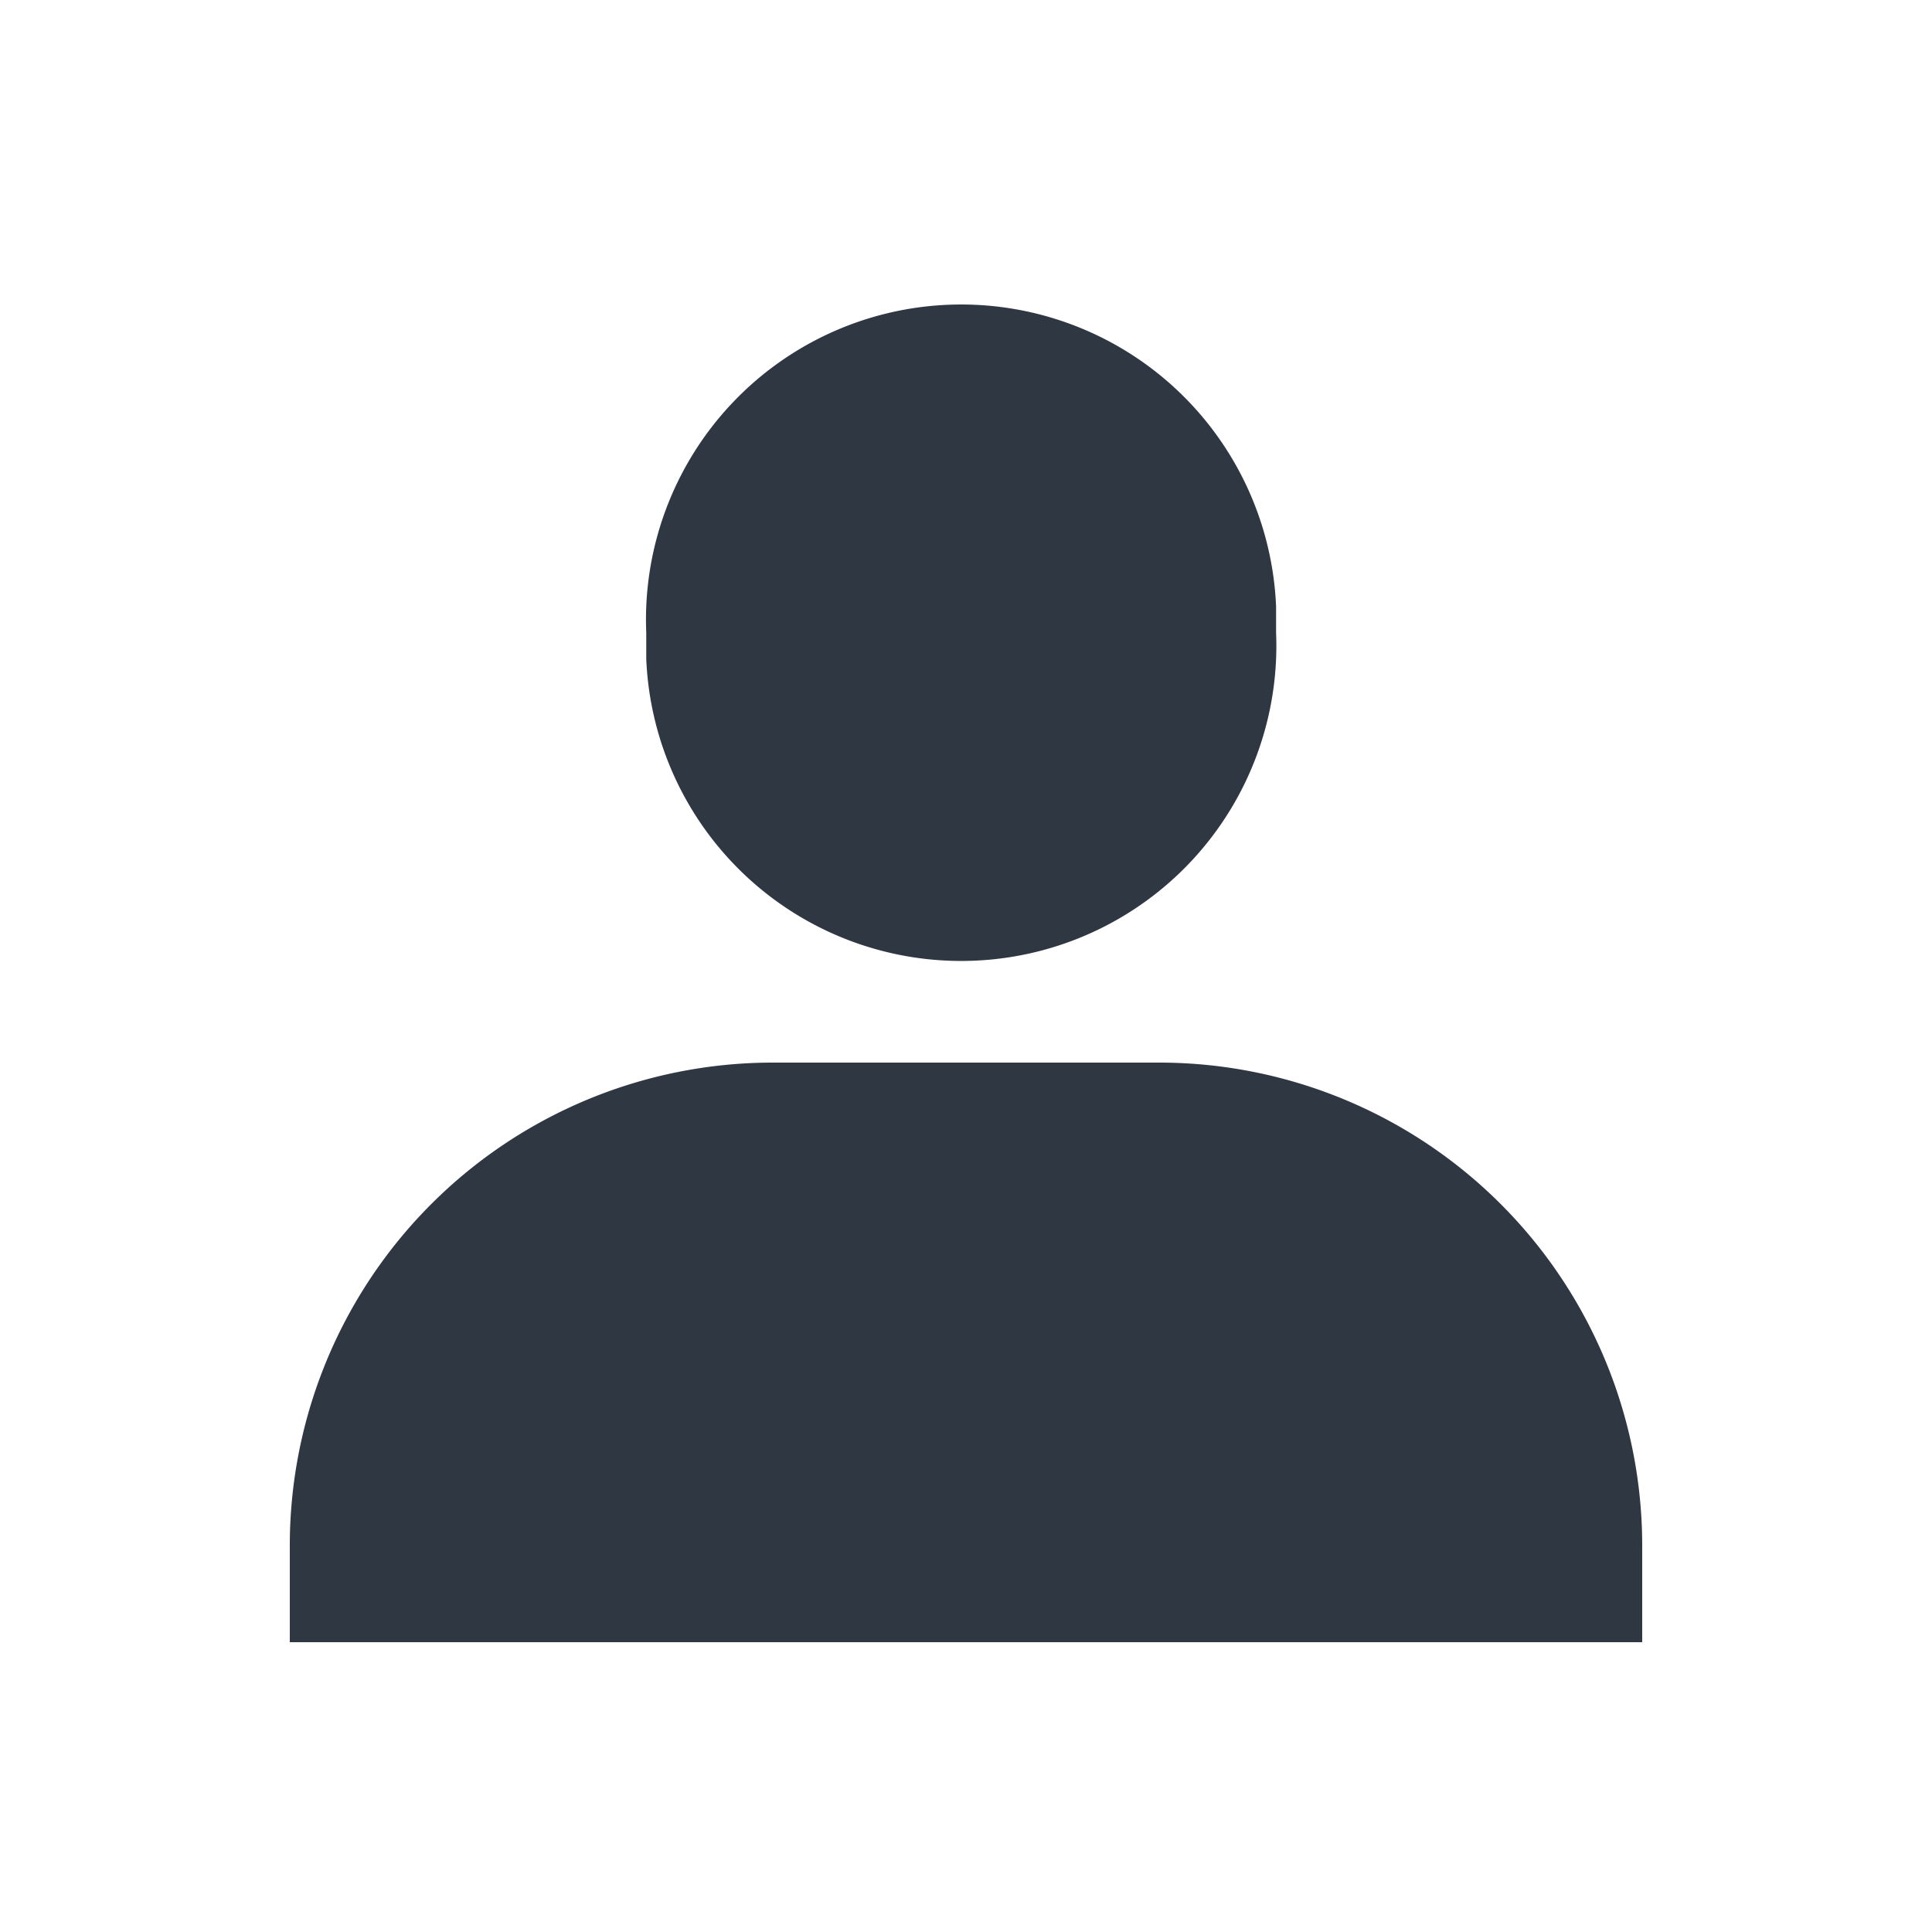
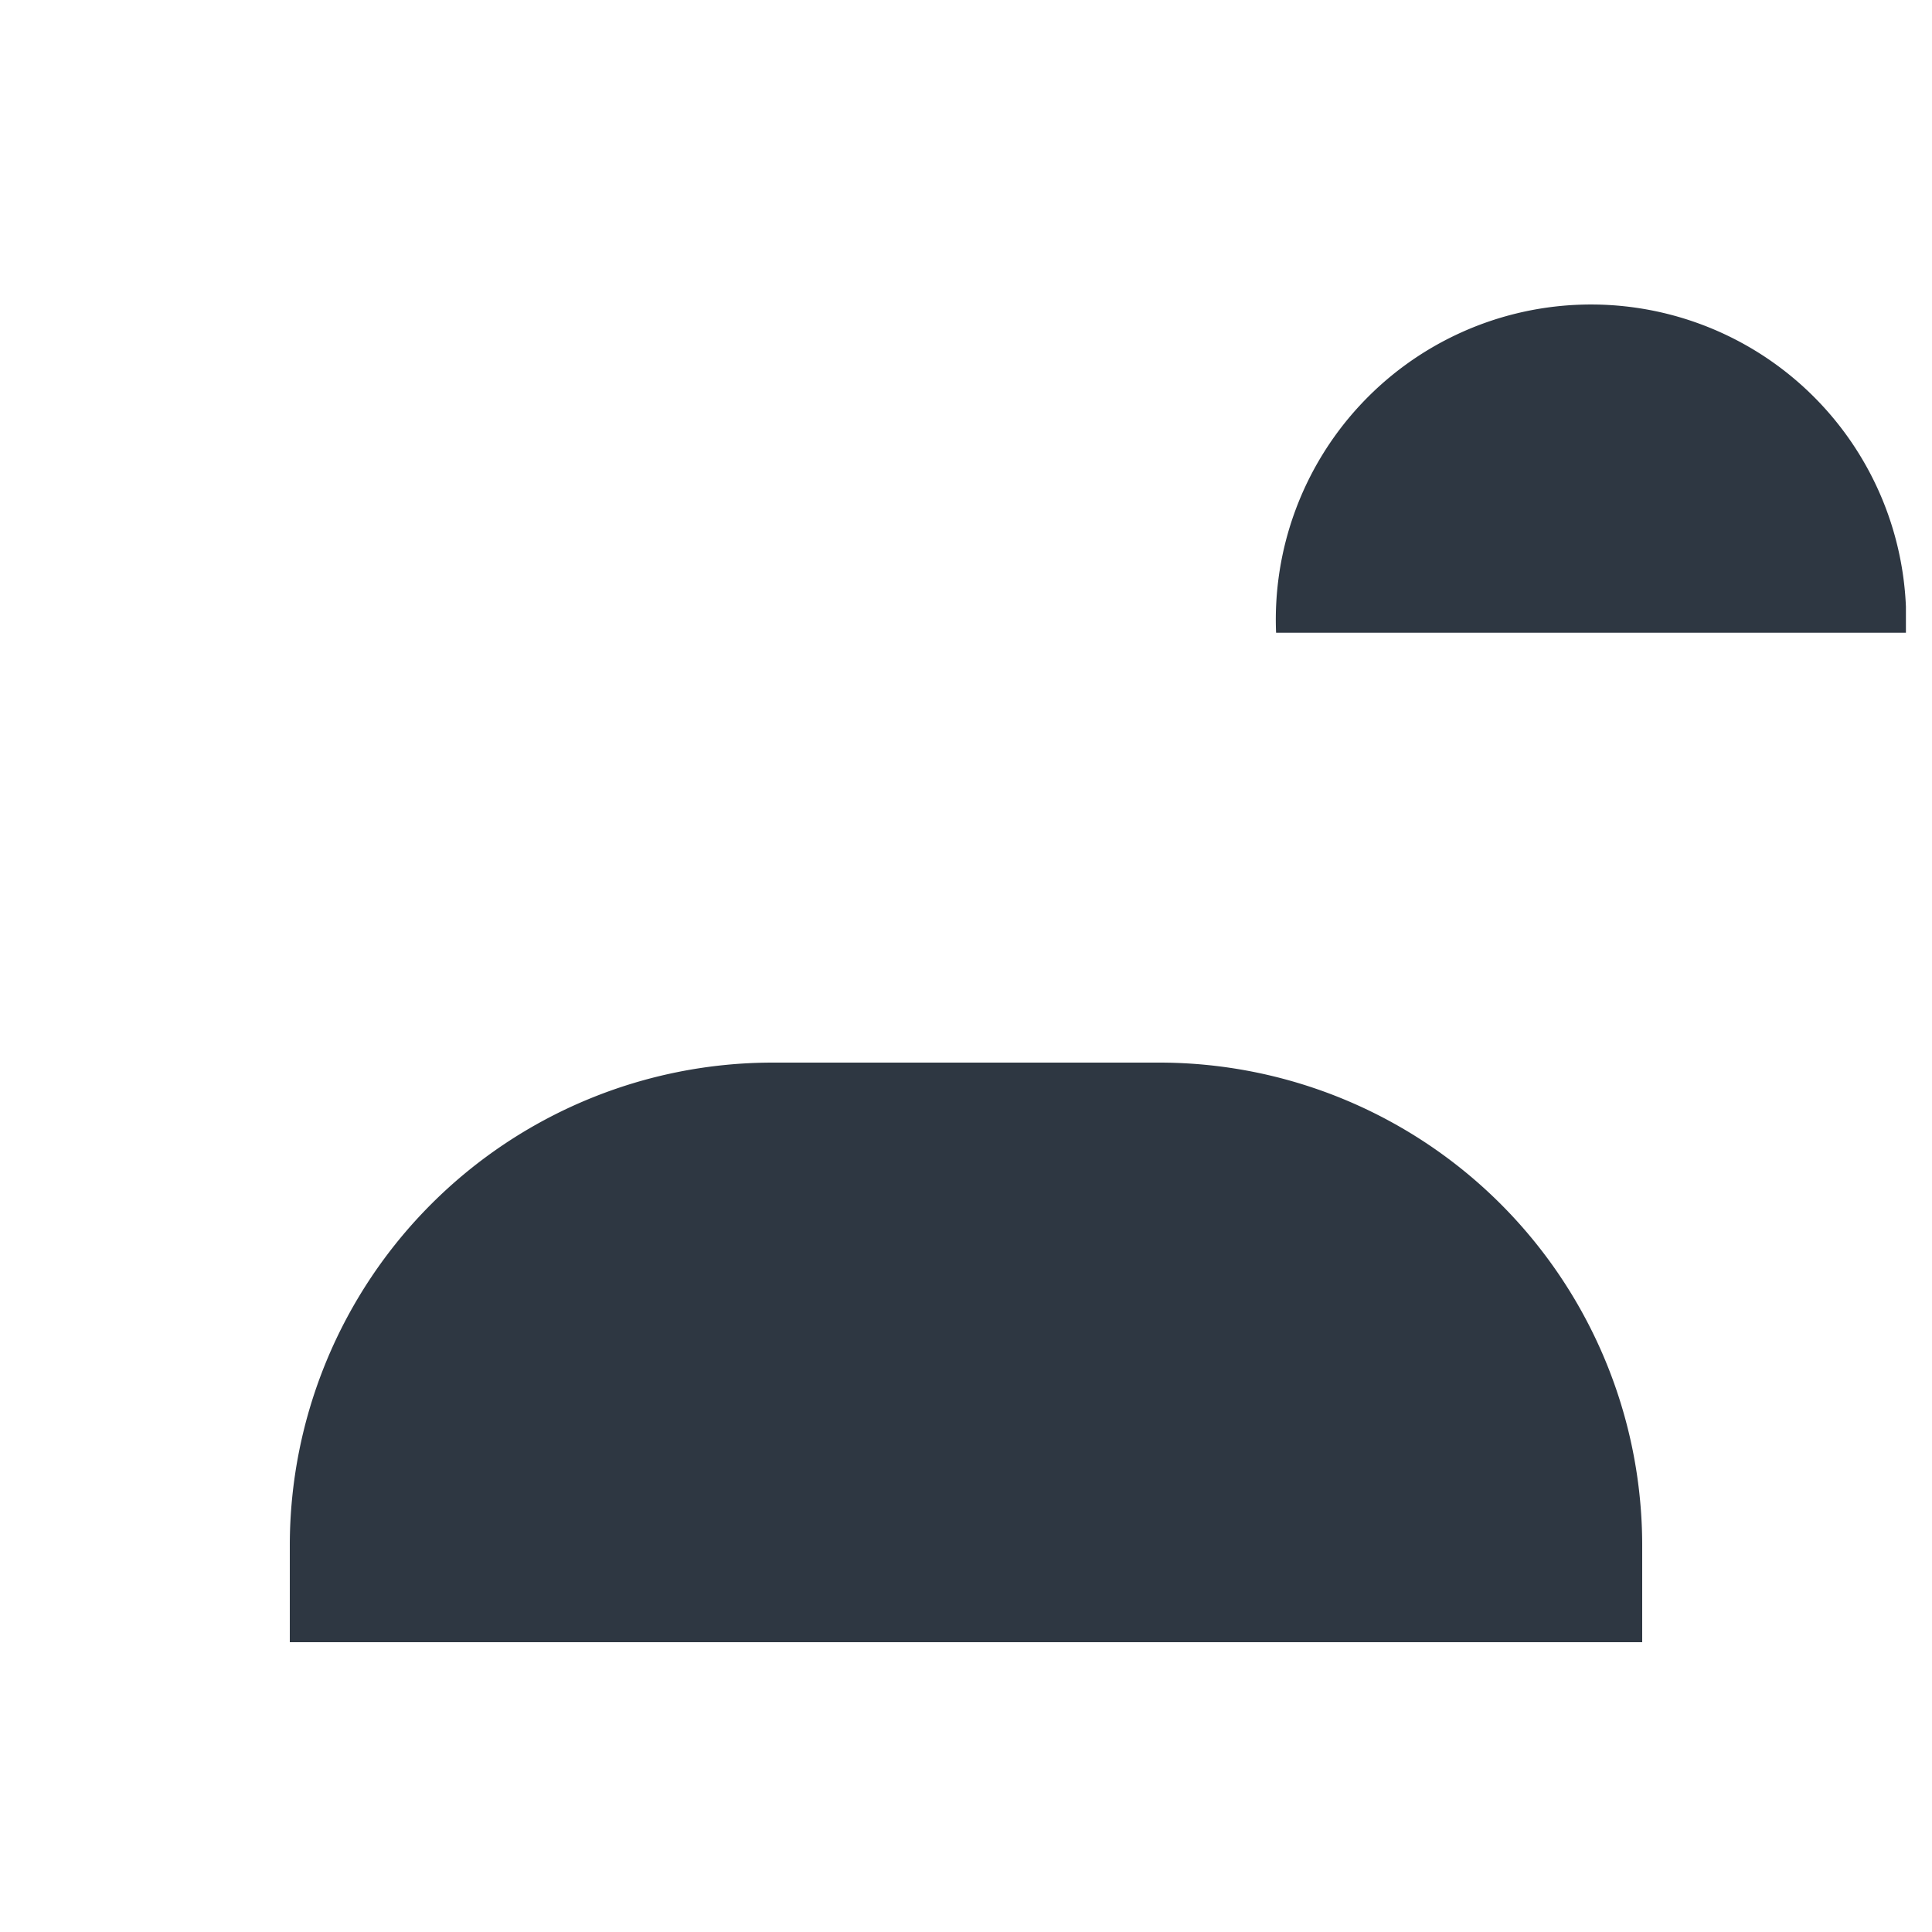
<svg xmlns="http://www.w3.org/2000/svg" viewBox="0 0 20 20">
  <defs>
    <style>.cls-1{fill:#2e3742;}.cls-2{fill:none;}</style>
  </defs>
  <g id="_20px-System_icon" data-name="20px-System icon">
    <g id="Group_2043" data-name="Group 2043">
-       <path id="Path_305" data-name="Path 305" class="cls-1" d="M13.21,6.55a3.26,3.26,0,0,1-6.52.27V6.55a3.26,3.26,0,0,1,6.52-.27v.27" />
+       <path id="Path_305" data-name="Path 305" class="cls-1" d="M13.21,6.55V6.55a3.26,3.26,0,0,1,6.52-.27v.27" />
      <path class="cls-1" d="M8,11h4a5,5,0,0,1,5,5v1a0,0,0,0,1,0,0H3a0,0,0,0,1,0,0V16A5,5,0,0,1,8,11Z" />
    </g>
-     <rect class="cls-2" width="20" height="20" />
  </g>
</svg>